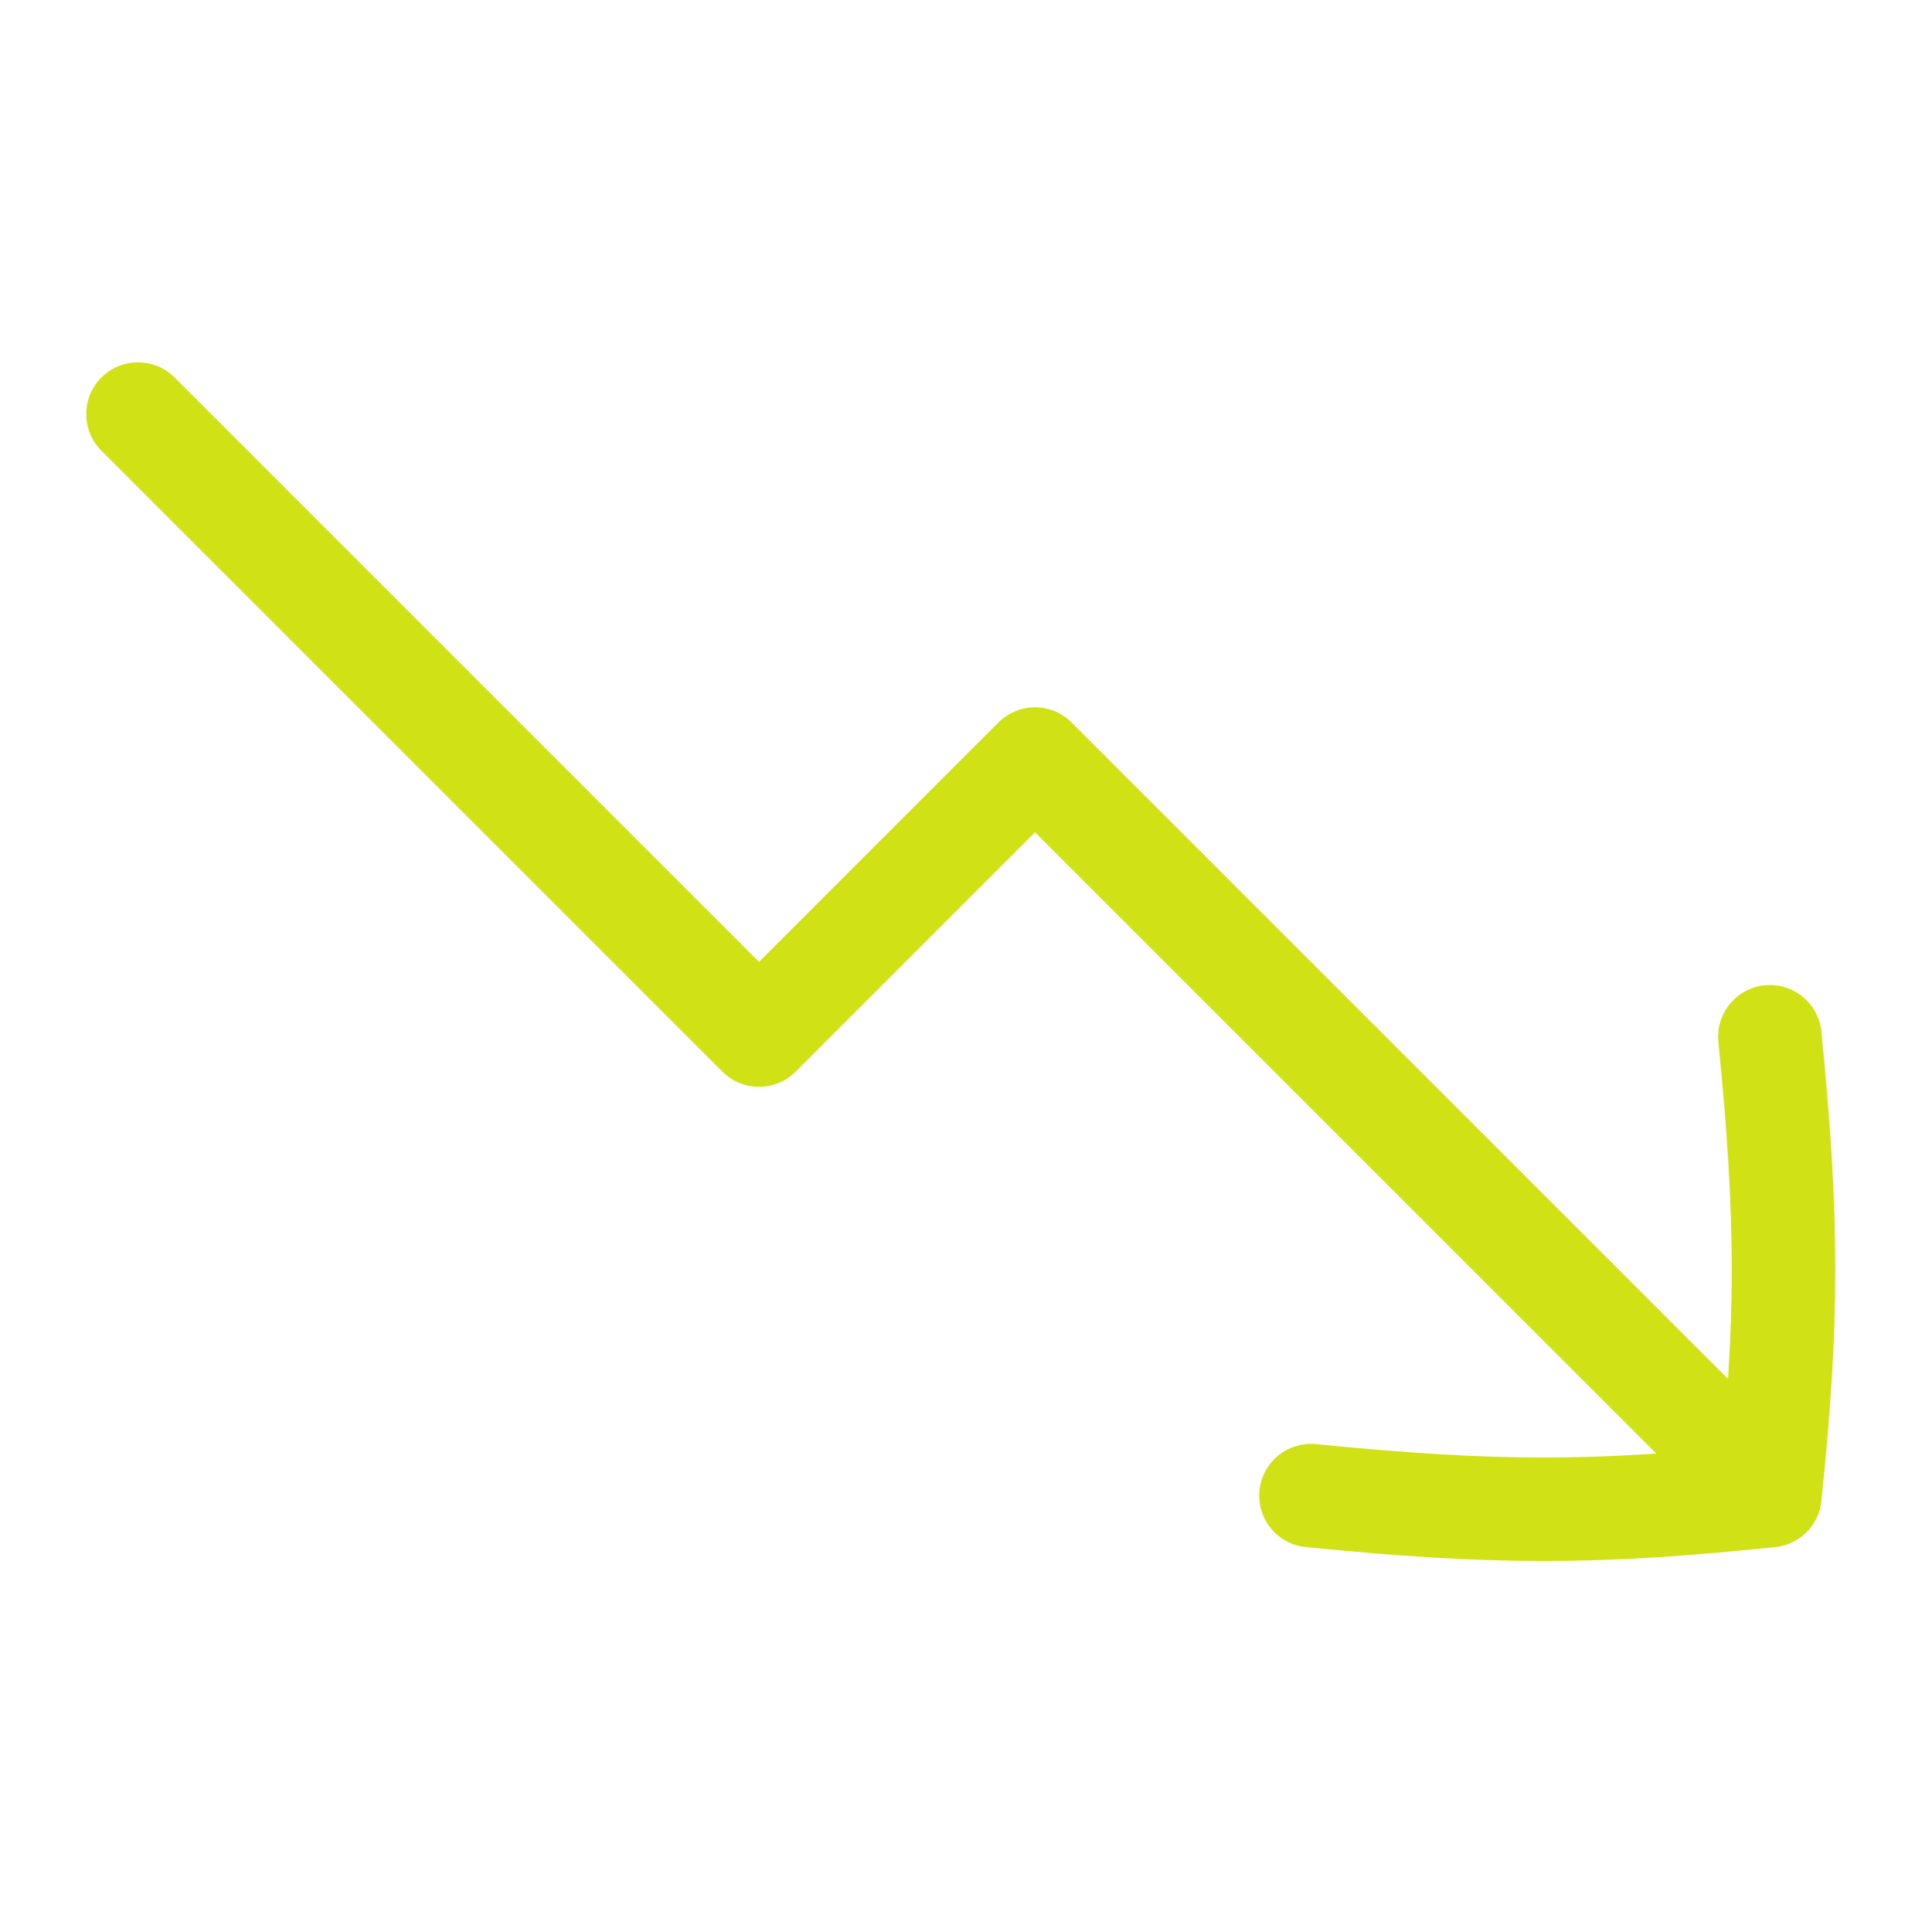
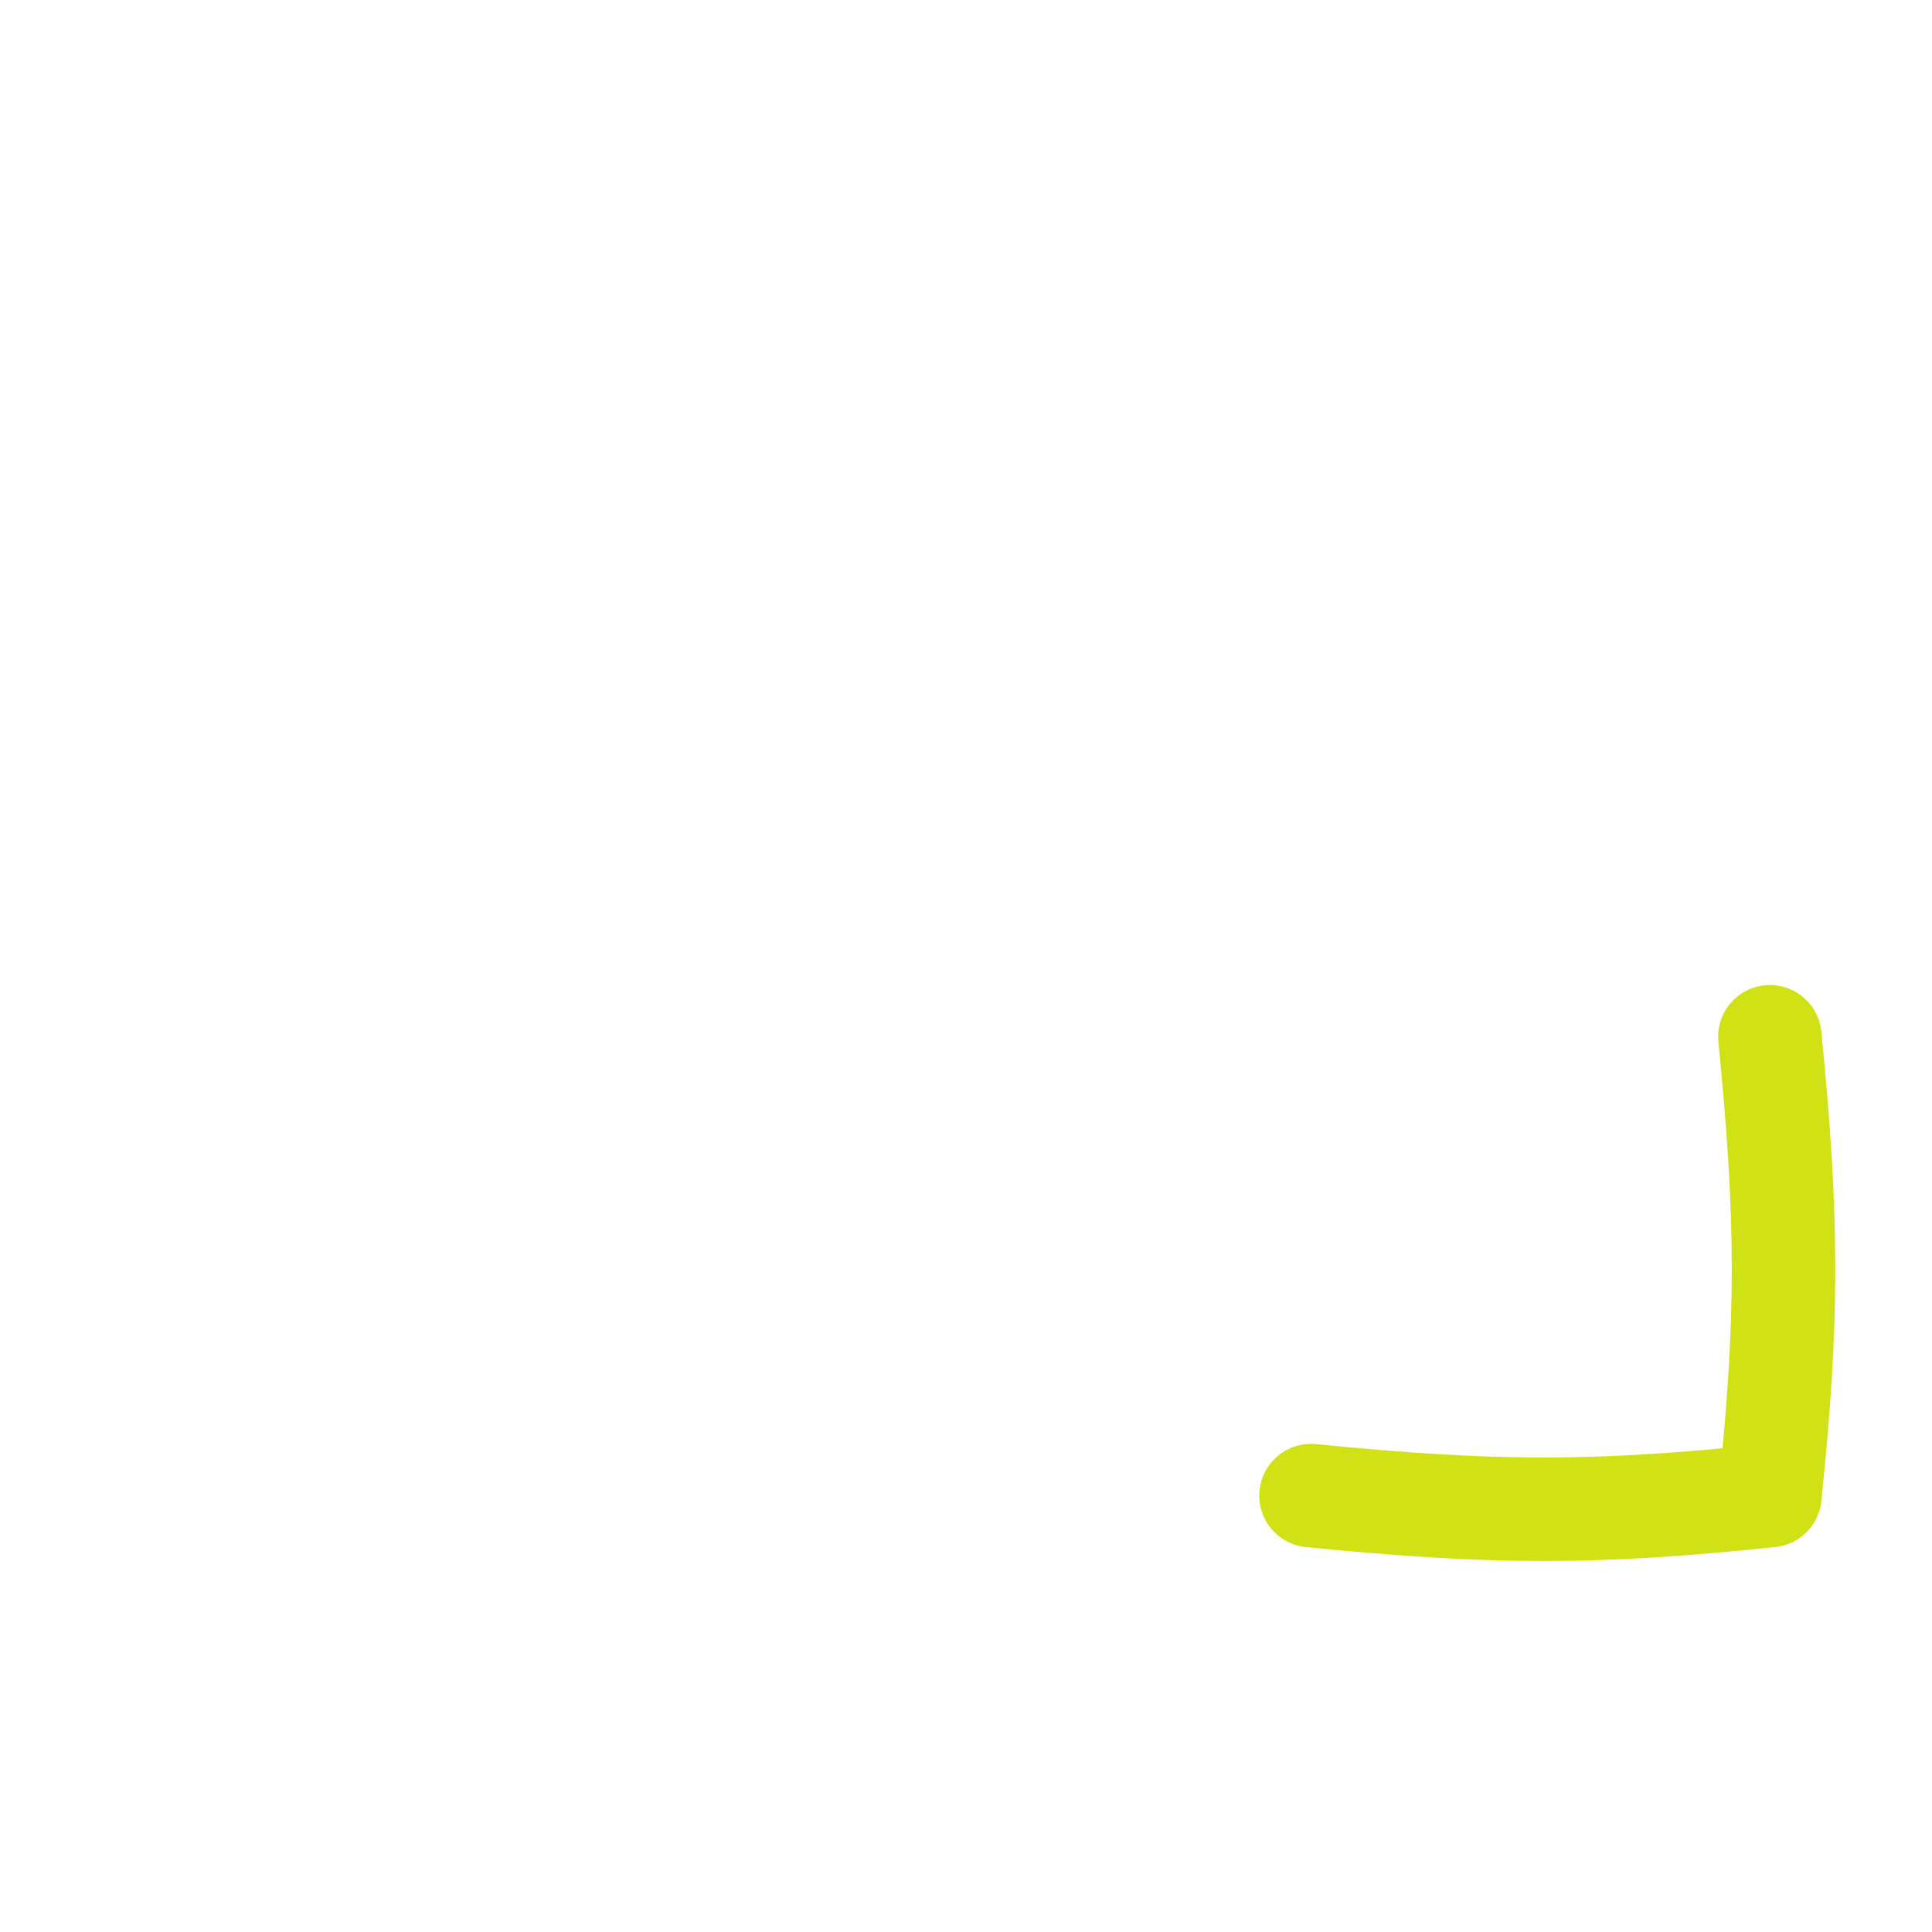
<svg xmlns="http://www.w3.org/2000/svg" width="56" height="56" viewBox="0 0 56 56" fill="none">
  <path d="M51.301 30.051C51.828 35.359 51.828 38.275 51.301 43.351C46.224 43.879 43.309 43.878 38 43.351" stroke="#D0E215" stroke-width="3" stroke-linecap="round" stroke-linejoin="round" />
-   <path d="M51.28 43.281L30 22.002L22 30.002L4 12.002" stroke="#D0E215" stroke-width="3" stroke-linecap="round" stroke-linejoin="round" />
</svg>